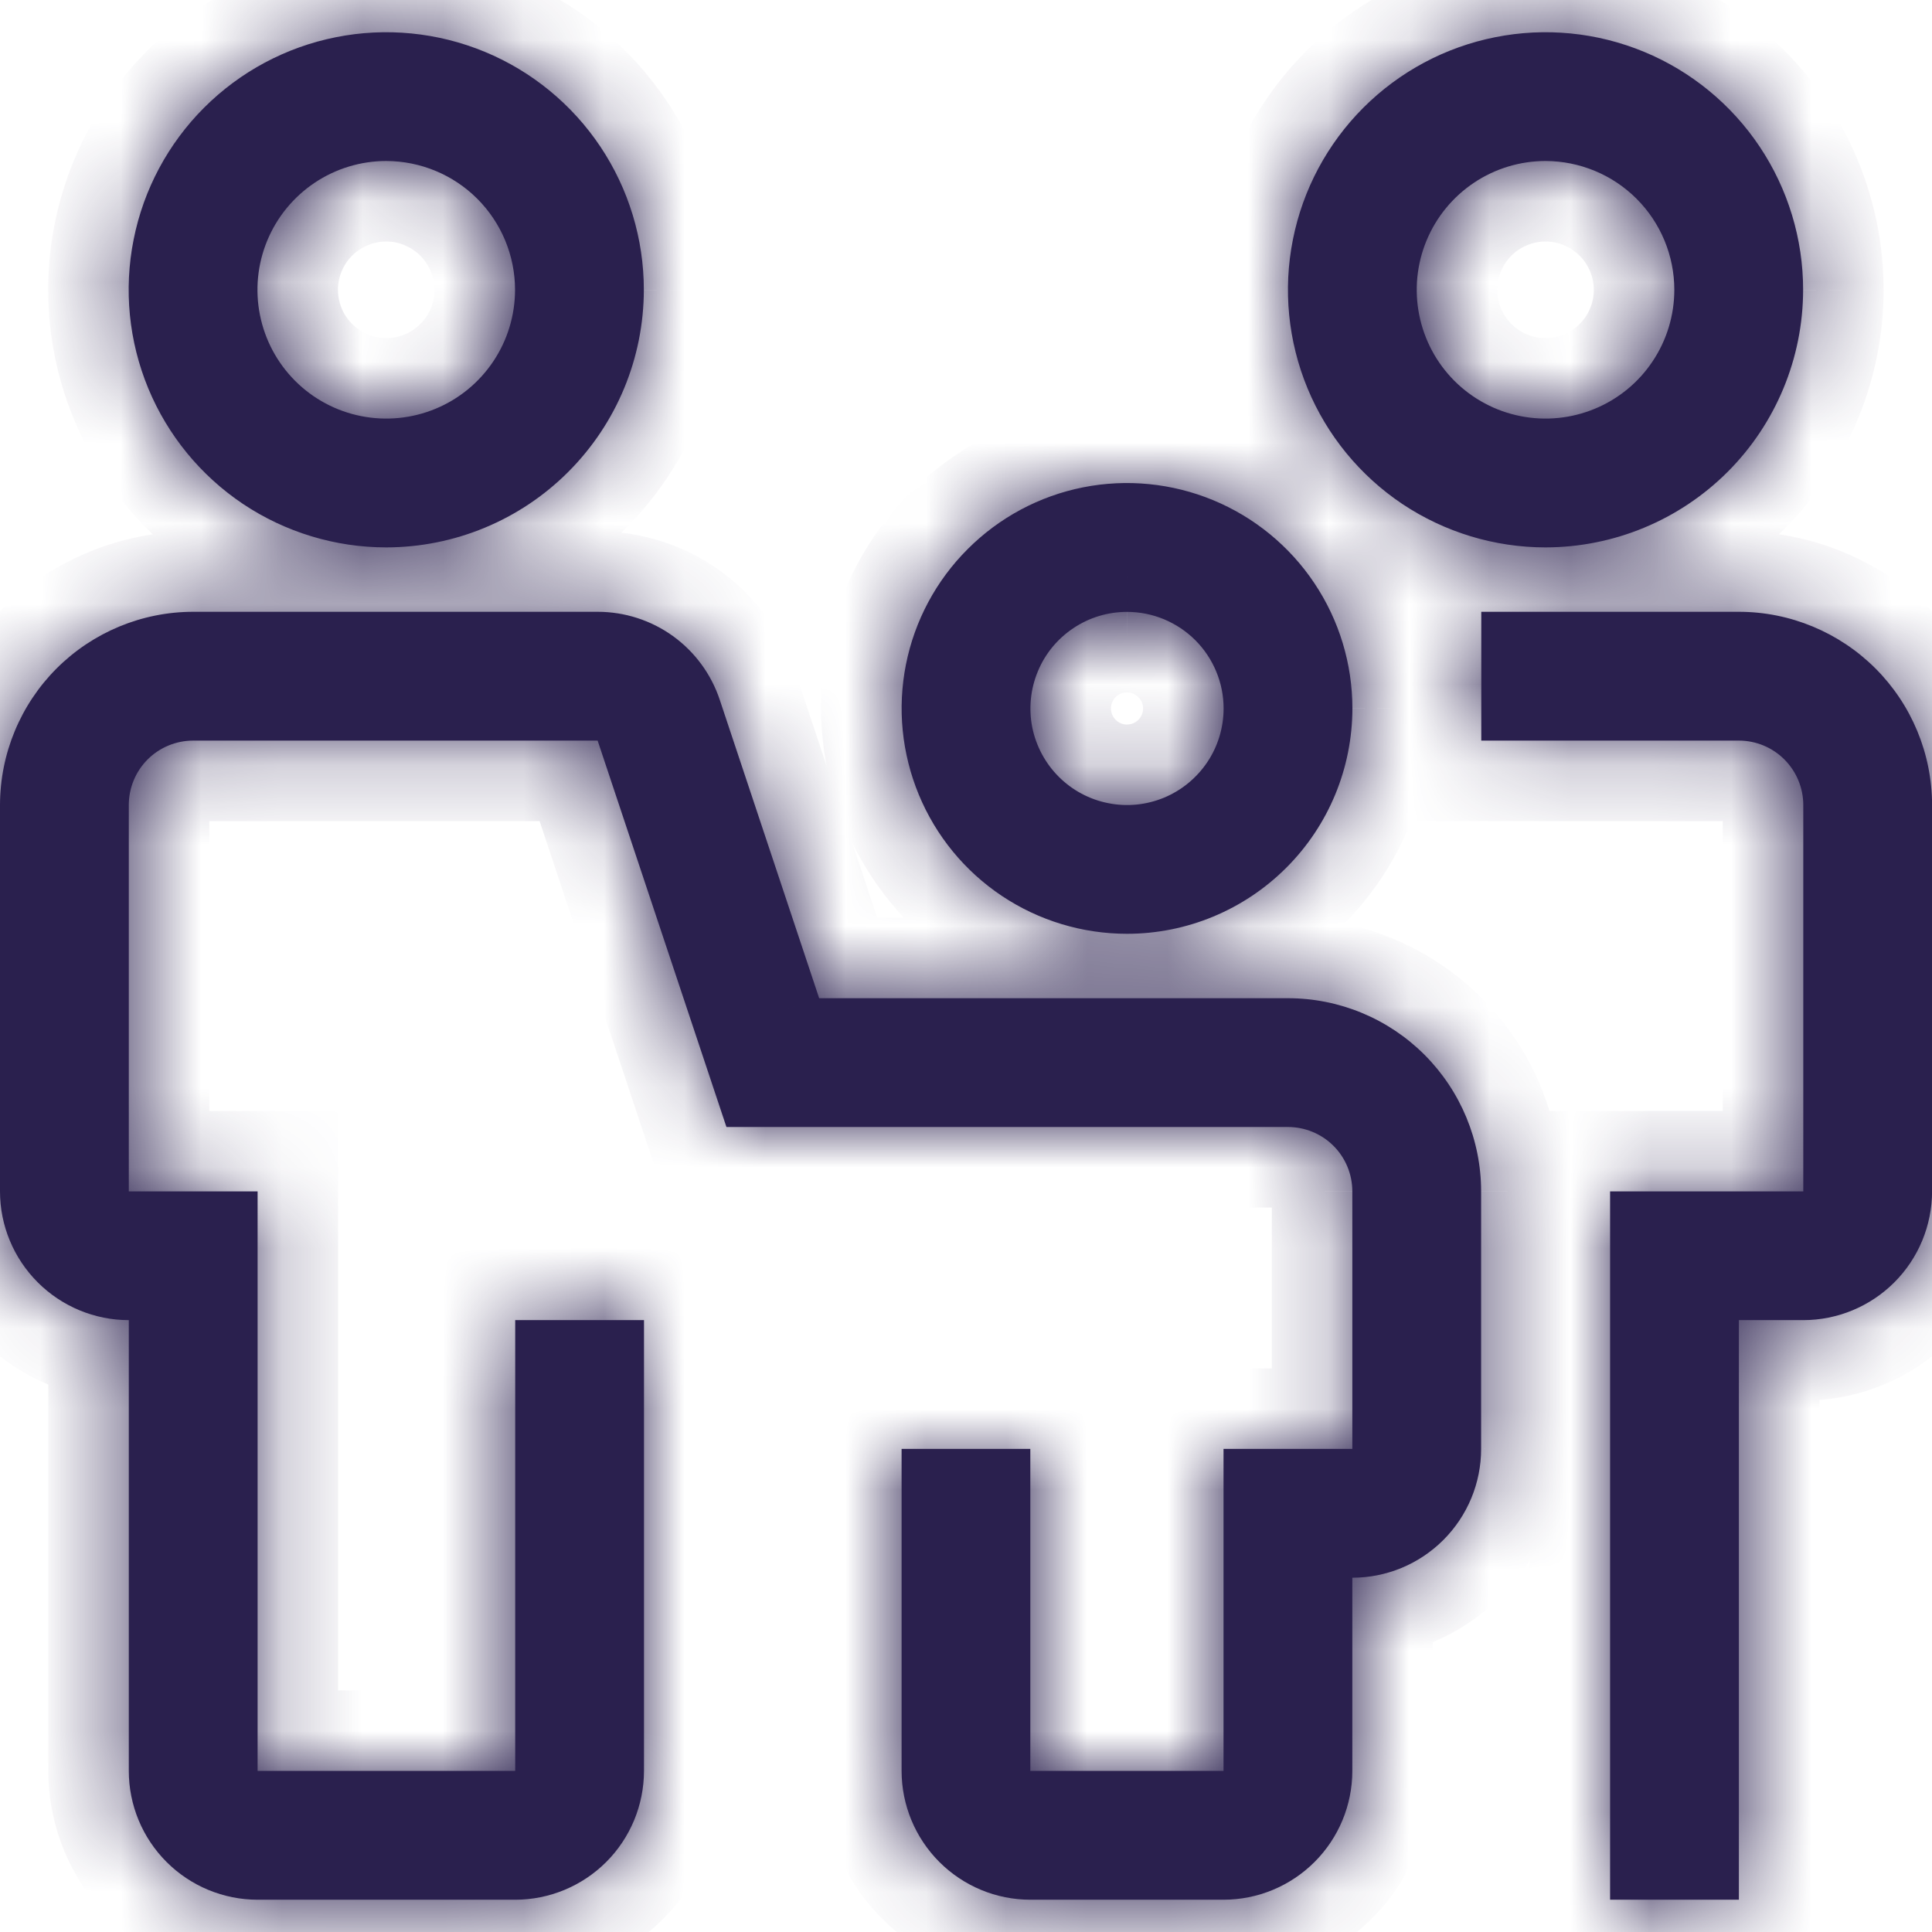
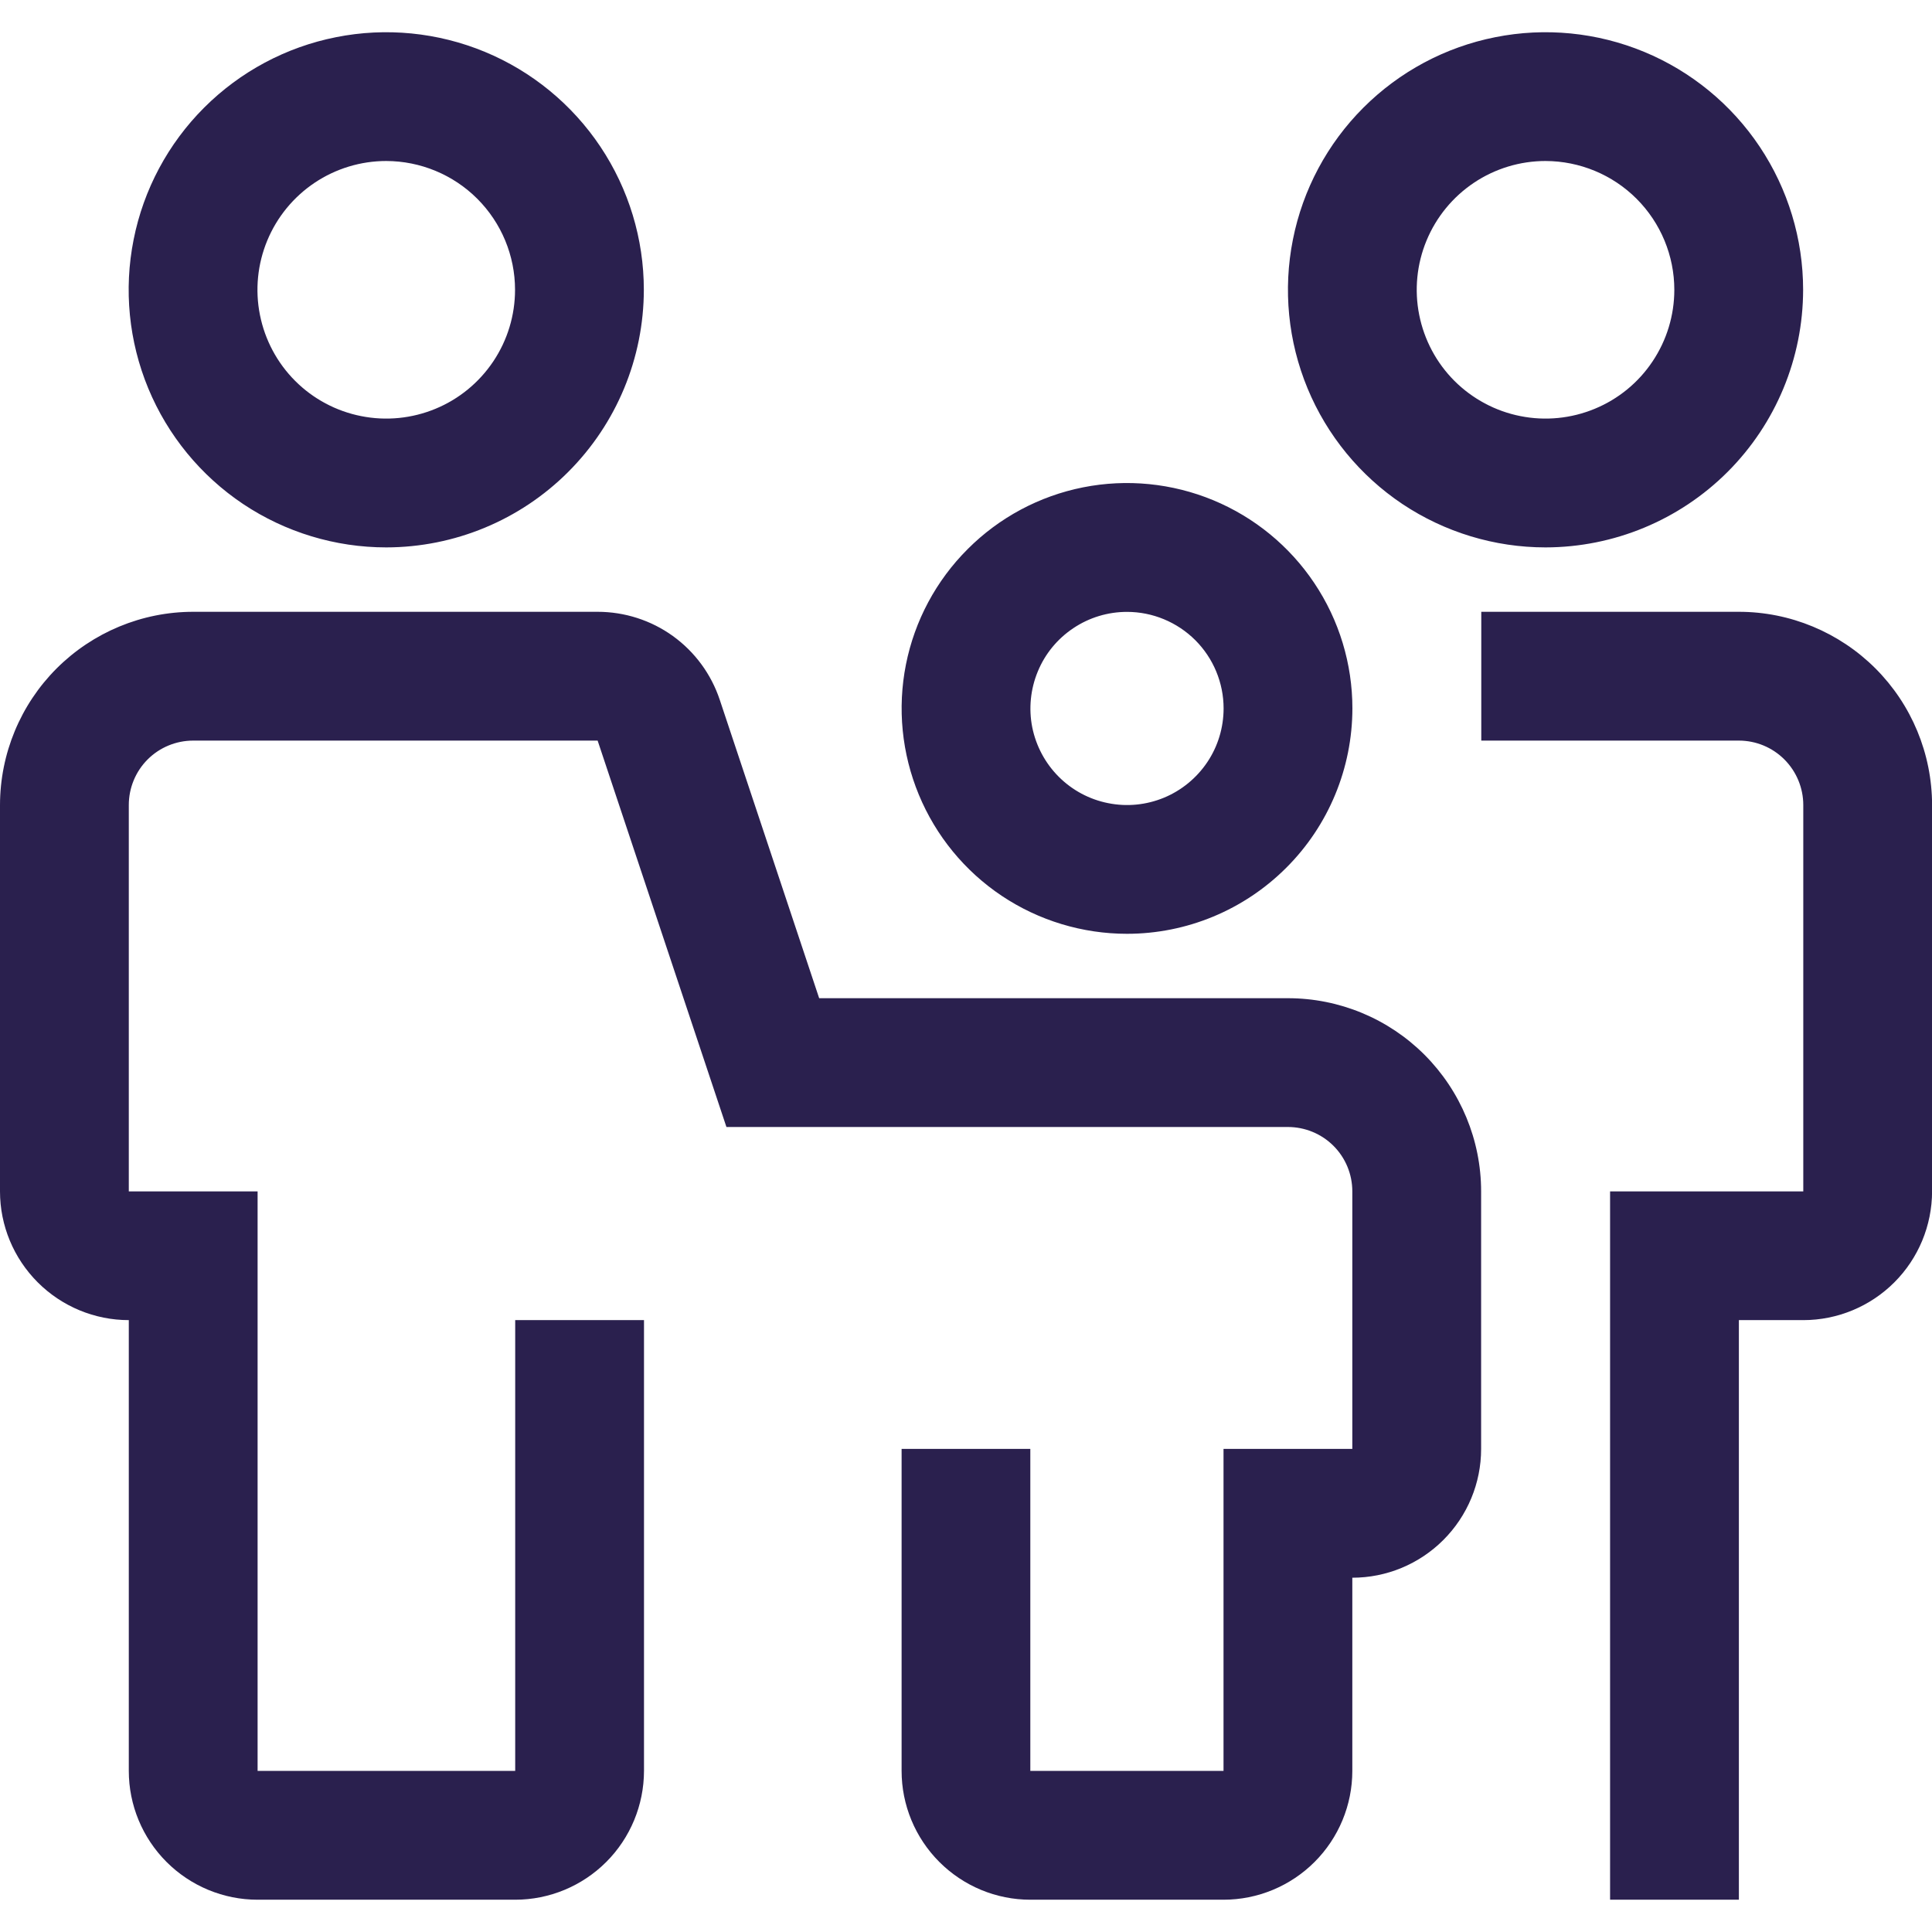
<svg xmlns="http://www.w3.org/2000/svg" width="24" height="24" viewBox="0 0 24 24" fill="none">
  <mask id="path-1-inside-1_1638_2550" fill="white">
-     <path fill-rule="evenodd" clip-rule="evenodd" d="M3.02 6.261C3.546 6.612 4.165 6.8 4.798 6.8C5.646 6.799 6.46 6.462 7.059 5.862C7.659 5.262 7.997 4.449 7.998 3.6C7.998 2.967 7.81 2.349 7.459 1.823C7.107 1.296 6.607 0.886 6.023 0.644C5.438 0.402 4.794 0.338 4.174 0.462C3.553 0.585 2.983 0.89 2.535 1.338C2.088 1.785 1.783 2.355 1.66 2.976C1.536 3.597 1.6 4.24 1.842 4.825C2.084 5.409 2.494 5.909 3.02 6.261ZM3.909 2.27C4.172 2.094 4.482 2 4.798 2C5.222 2.001 5.629 2.169 5.929 2.469C6.229 2.769 6.398 3.176 6.398 3.6C6.398 3.917 6.304 4.226 6.128 4.489C5.952 4.752 5.703 4.957 5.41 5.078C5.118 5.199 4.796 5.231 4.486 5.169C4.176 5.108 3.89 4.955 3.667 4.732C3.443 4.508 3.291 4.223 3.229 3.912C3.167 3.602 3.199 3.28 3.32 2.988C3.441 2.696 3.646 2.446 3.909 2.27ZM15.199 23.599H12.799C12.375 23.599 11.969 23.43 11.669 23.13C11.369 22.83 11.2 22.423 11.2 21.999V17.999H12.799V21.999H15.199V17.999H16.799V14.8C16.799 14.587 16.715 14.384 16.565 14.234C16.415 14.084 16.211 14 15.999 14H9.024L7.424 9.2H2.4C2.188 9.2 1.984 9.284 1.834 9.434C1.684 9.584 1.6 9.788 1.6 10V14.8H3.2V21.999H6.4V16.399H8V21.999C7.999 22.423 7.831 22.83 7.531 23.13C7.231 23.43 6.824 23.599 6.4 23.599H3.2C2.776 23.599 2.369 23.43 2.069 23.13C1.769 22.83 1.6 22.423 1.6 21.999V16.399C1.176 16.399 0.769 16.23 0.469 15.93C0.169 15.63 0 15.224 0 14.8V10C0.001 9.363 0.254 8.753 0.704 8.303C1.154 7.854 1.764 7.6 2.4 7.6H7.424C7.759 7.6 8.087 7.705 8.359 7.901C8.632 8.098 8.835 8.375 8.941 8.693L10.176 12.4H15.999C16.636 12.4 17.246 12.653 17.696 13.103C18.145 13.553 18.399 14.163 18.399 14.8V17.999C18.399 18.424 18.23 18.83 17.93 19.13C17.63 19.43 17.224 19.599 16.799 19.599V21.999C16.799 22.423 16.63 22.83 16.33 23.13C16.03 23.43 15.623 23.599 15.199 23.599ZM21.601 23.599H20.001V14.8H22.401V10C22.401 9.788 22.316 9.584 22.166 9.434C22.016 9.284 21.813 9.2 21.601 9.2H18.401V7.6H21.601C22.237 7.6 22.847 7.854 23.297 8.303C23.747 8.753 24 9.363 24.001 10V14.8C24 15.224 23.832 15.63 23.532 15.93C23.232 16.23 22.825 16.399 22.401 16.399H21.601V23.599ZM19.199 6.8C18.566 6.8 17.948 6.612 17.421 6.261C16.895 5.909 16.485 5.409 16.243 4.825C16.001 4.24 15.937 3.597 16.061 2.976C16.184 2.355 16.489 1.785 16.936 1.338C17.384 0.89 17.954 0.585 18.575 0.462C19.196 0.338 19.839 0.402 20.424 0.644C21.008 0.886 21.508 1.296 21.86 1.823C22.211 2.349 22.399 2.967 22.399 3.6C22.398 4.449 22.061 5.262 21.461 5.862C20.861 6.462 20.047 6.799 19.199 6.8ZM19.199 2C18.883 2 18.573 2.094 18.31 2.27C18.047 2.446 17.842 2.696 17.721 2.988C17.6 3.28 17.568 3.602 17.63 3.912C17.692 4.223 17.844 4.508 18.068 4.732C18.292 4.955 18.577 5.108 18.887 5.169C19.197 5.231 19.519 5.199 19.811 5.078C20.104 4.957 20.354 4.752 20.529 4.489C20.705 4.226 20.799 3.917 20.799 3.6C20.799 3.176 20.63 2.769 20.33 2.469C20.03 2.169 19.623 2.001 19.199 2ZM12.445 11.129C12.905 11.436 13.447 11.6 14 11.6C14.743 11.6 15.454 11.304 15.979 10.779C16.504 10.255 16.799 9.543 16.8 8.8C16.8 8.247 16.636 7.705 16.328 7.245C16.021 6.785 15.583 6.426 15.072 6.214C14.56 6.002 13.997 5.946 13.454 6.054C12.911 6.162 12.412 6.429 12.021 6.821C11.629 7.212 11.362 7.711 11.254 8.254C11.146 8.797 11.202 9.36 11.414 9.872C11.626 10.384 11.984 10.821 12.445 11.129ZM13.334 7.803C13.531 7.671 13.763 7.601 14 7.601C14.318 7.601 14.623 7.728 14.848 7.952C15.073 8.177 15.2 8.482 15.2 8.8C15.2 9.038 15.13 9.27 14.998 9.467C14.866 9.664 14.679 9.818 14.46 9.909C14.24 10 13.999 10.024 13.766 9.977C13.533 9.931 13.32 9.817 13.152 9.649C12.984 9.481 12.87 9.267 12.823 9.035C12.777 8.802 12.801 8.561 12.892 8.341C12.982 8.122 13.136 7.935 13.334 7.803Z" />
-   </mask>
+     </mask>
  <path fill-rule="evenodd" clip-rule="evenodd" d="M3.02 6.261C3.546 6.612 4.165 6.8 4.798 6.8C5.646 6.799 6.46 6.462 7.059 5.862C7.659 5.262 7.997 4.449 7.998 3.6C7.998 2.967 7.81 2.349 7.459 1.823C7.107 1.296 6.607 0.886 6.023 0.644C5.438 0.402 4.794 0.338 4.174 0.462C3.553 0.585 2.983 0.89 2.535 1.338C2.088 1.785 1.783 2.355 1.66 2.976C1.536 3.597 1.6 4.24 1.842 4.825C2.084 5.409 2.494 5.909 3.02 6.261ZM3.909 2.27C4.172 2.094 4.482 2 4.798 2C5.222 2.001 5.629 2.169 5.929 2.469C6.229 2.769 6.398 3.176 6.398 3.6C6.398 3.917 6.304 4.226 6.128 4.489C5.952 4.752 5.703 4.957 5.41 5.078C5.118 5.199 4.796 5.231 4.486 5.169C4.176 5.108 3.89 4.955 3.667 4.732C3.443 4.508 3.291 4.223 3.229 3.912C3.167 3.602 3.199 3.28 3.32 2.988C3.441 2.696 3.646 2.446 3.909 2.27ZM15.199 23.599H12.799C12.375 23.599 11.969 23.43 11.669 23.13C11.369 22.83 11.2 22.423 11.2 21.999V17.999H12.799V21.999H15.199V17.999H16.799V14.8C16.799 14.587 16.715 14.384 16.565 14.234C16.415 14.084 16.211 14 15.999 14H9.024L7.424 9.2H2.4C2.188 9.2 1.984 9.284 1.834 9.434C1.684 9.584 1.6 9.788 1.6 10V14.8H3.2V21.999H6.4V16.399H8V21.999C7.999 22.423 7.831 22.83 7.531 23.13C7.231 23.43 6.824 23.599 6.4 23.599H3.2C2.776 23.599 2.369 23.43 2.069 23.13C1.769 22.83 1.6 22.423 1.6 21.999V16.399C1.176 16.399 0.769 16.23 0.469 15.93C0.169 15.63 0 15.224 0 14.8V10C0.001 9.363 0.254 8.753 0.704 8.303C1.154 7.854 1.764 7.6 2.4 7.6H7.424C7.759 7.6 8.087 7.705 8.359 7.901C8.632 8.098 8.835 8.375 8.941 8.693L10.176 12.4H15.999C16.636 12.4 17.246 12.653 17.696 13.103C18.145 13.553 18.399 14.163 18.399 14.8V17.999C18.399 18.424 18.23 18.83 17.93 19.13C17.63 19.43 17.224 19.599 16.799 19.599V21.999C16.799 22.423 16.63 22.83 16.33 23.13C16.03 23.43 15.623 23.599 15.199 23.599ZM21.601 23.599H20.001V14.8H22.401V10C22.401 9.788 22.316 9.584 22.166 9.434C22.016 9.284 21.813 9.2 21.601 9.2H18.401V7.6H21.601C22.237 7.6 22.847 7.854 23.297 8.303C23.747 8.753 24 9.363 24.001 10V14.8C24 15.224 23.832 15.63 23.532 15.93C23.232 16.23 22.825 16.399 22.401 16.399H21.601V23.599ZM19.199 6.8C18.566 6.8 17.948 6.612 17.421 6.261C16.895 5.909 16.485 5.409 16.243 4.825C16.001 4.24 15.937 3.597 16.061 2.976C16.184 2.355 16.489 1.785 16.936 1.338C17.384 0.89 17.954 0.585 18.575 0.462C19.196 0.338 19.839 0.402 20.424 0.644C21.008 0.886 21.508 1.296 21.86 1.823C22.211 2.349 22.399 2.967 22.399 3.6C22.398 4.449 22.061 5.262 21.461 5.862C20.861 6.462 20.047 6.799 19.199 6.8ZM19.199 2C18.883 2 18.573 2.094 18.31 2.27C18.047 2.446 17.842 2.696 17.721 2.988C17.6 3.28 17.568 3.602 17.63 3.912C17.692 4.223 17.844 4.508 18.068 4.732C18.292 4.955 18.577 5.108 18.887 5.169C19.197 5.231 19.519 5.199 19.811 5.078C20.104 4.957 20.354 4.752 20.529 4.489C20.705 4.226 20.799 3.917 20.799 3.6C20.799 3.176 20.63 2.769 20.33 2.469C20.03 2.169 19.623 2.001 19.199 2ZM12.445 11.129C12.905 11.436 13.447 11.6 14 11.6C14.743 11.6 15.454 11.304 15.979 10.779C16.504 10.255 16.799 9.543 16.8 8.8C16.8 8.247 16.636 7.705 16.328 7.245C16.021 6.785 15.583 6.426 15.072 6.214C14.56 6.002 13.997 5.946 13.454 6.054C12.911 6.162 12.412 6.429 12.021 6.821C11.629 7.212 11.362 7.711 11.254 8.254C11.146 8.797 11.202 9.36 11.414 9.872C11.626 10.384 11.984 10.821 12.445 11.129ZM13.334 7.803C13.531 7.671 13.763 7.601 14 7.601C14.318 7.601 14.623 7.728 14.848 7.952C15.073 8.177 15.2 8.482 15.2 8.8C15.2 9.038 15.13 9.27 14.998 9.467C14.866 9.664 14.679 9.818 14.46 9.909C14.24 10 13.999 10.024 13.766 9.977C13.533 9.931 13.32 9.817 13.152 9.649C12.984 9.481 12.87 9.267 12.823 9.035C12.777 8.802 12.801 8.561 12.892 8.341C12.982 8.122 13.136 7.935 13.334 7.803Z" fill="#2A204E" />
  <path d="M4.798 6.8V7.8L4.799 7.8L4.798 6.8ZM3.02 6.261L2.465 7.092L2.465 7.092L3.02 6.261ZM7.998 3.6L8.998 3.602V3.6H7.998ZM7.459 1.823L6.627 2.378L6.627 2.378L7.459 1.823ZM6.023 0.644L6.405 -0.28L6.023 0.644ZM4.174 0.462L4.369 1.443L4.174 0.462ZM2.535 1.338L1.828 0.631V0.631L2.535 1.338ZM1.66 2.976L2.64 3.171L1.66 2.976ZM1.842 4.825L0.918 5.207L1.842 4.825ZM4.798 2L4.799 1H4.798V2ZM3.909 2.27L4.465 3.101L4.465 3.101L3.909 2.27ZM5.929 2.469L6.636 1.762V1.762L5.929 2.469ZM6.398 3.6H7.398L7.398 3.599L6.398 3.6ZM6.128 4.489L6.96 5.045L6.96 5.045L6.128 4.489ZM5.41 5.078L5.028 4.155L5.028 4.155L5.41 5.078ZM3.667 4.732L4.374 4.024L4.374 4.024L3.667 4.732ZM3.229 3.912L4.21 3.717V3.717L3.229 3.912ZM12.799 23.599L12.798 24.599H12.799V23.599ZM15.199 23.599V24.599H15.2L15.199 23.599ZM11.2 21.999H10.2L10.2 22L11.2 21.999ZM11.2 17.999V16.999H10.2V17.999H11.2ZM12.799 17.999H13.799V16.999H12.799V17.999ZM12.799 21.999H11.799V22.999H12.799V21.999ZM15.199 21.999V22.999H16.199V21.999H15.199ZM15.199 17.999V16.999H14.199V17.999H15.199ZM16.799 17.999V18.999H17.799V17.999H16.799ZM16.799 14.8H17.799V14.799L16.799 14.8ZM15.999 14L16 13H15.999V14ZM9.024 14L8.075 14.316L8.303 15H9.024V14ZM7.424 9.2L8.372 8.884L8.144 8.2H7.424V9.2ZM2.4 9.2V8.2L2.399 8.2L2.4 9.2ZM1.6 10L0.6 9.999V10H1.6ZM1.6 14.8H0.6V15.8H1.6V14.8ZM3.2 14.8H4.2V13.8H3.2V14.8ZM3.2 21.999H2.2V22.999H3.2V21.999ZM6.4 21.999V22.999H7.4V21.999H6.4ZM6.4 16.399V15.399H5.4V16.399H6.4ZM8 16.399H9V15.399H8V16.399ZM8 21.999L9 22V21.999H8ZM6.4 23.599V24.599H6.401L6.4 23.599ZM3.2 23.599L3.199 24.599H3.2V23.599ZM2.069 23.13L1.362 23.837H1.362L2.069 23.13ZM1.6 21.999H0.6L0.6 22L1.6 21.999ZM1.6 16.399H2.6V15.4L1.601 15.399L1.6 16.399ZM0.469 15.93L-0.238 16.637H-0.238L0.469 15.93ZM0 14.8H-1L-1 14.8L0 14.8ZM0 10L-1 9.999V10H0ZM0.704 8.303L1.411 9.011H1.411L0.704 8.303ZM2.4 7.6V6.6L2.399 6.6L2.4 7.6ZM7.424 7.6V8.6H7.424L7.424 7.6ZM8.359 7.901L7.774 8.713L7.774 8.713L8.359 7.901ZM8.941 8.693L7.992 9.009L7.992 9.009L8.941 8.693ZM10.176 12.4L9.227 12.716L9.455 13.4H10.176V12.4ZM15.999 12.4L16 11.4H15.999V12.4ZM18.399 14.8H19.399V14.799L18.399 14.8ZM18.399 17.999L19.399 18V17.999H18.399ZM16.799 19.599L16.798 18.599L15.799 18.6V19.599H16.799ZM16.799 21.999L17.799 22V21.999H16.799ZM20.001 23.599H19.001V24.599H20.001V23.599ZM21.601 23.599V24.599H22.601V23.599H21.601ZM20.001 14.8V13.8H19.001V14.8H20.001ZM22.401 14.8V15.8H23.401V14.8H22.401ZM22.401 10H23.401V9.999L22.401 10ZM21.601 9.2L21.602 8.2H21.601V9.2ZM18.401 9.2H17.401V10.2H18.401V9.2ZM18.401 7.6V6.6H17.401V7.6H18.401ZM21.601 7.6L21.602 6.6H21.601V7.6ZM24.001 10H25.001V9.999L24.001 10ZM24.001 14.8L25.001 14.8V14.8H24.001ZM22.401 16.399V17.399H22.402L22.401 16.399ZM21.601 16.399V15.399H20.601V16.399H21.601ZM17.421 6.261L16.866 7.092V7.092L17.421 6.261ZM19.199 6.8V7.8L19.2 7.8L19.199 6.8ZM16.243 4.825L17.167 4.442L16.243 4.825ZM16.061 2.976L15.08 2.781V2.781L16.061 2.976ZM16.936 1.338L16.229 0.631L16.229 0.631L16.936 1.338ZM20.424 0.644L20.806 -0.28L20.424 0.644ZM21.86 1.823L22.691 1.267L22.691 1.267L21.86 1.823ZM22.399 3.6L23.399 3.602V3.6H22.399ZM18.31 2.27L17.755 1.438L17.755 1.438L18.31 2.27ZM19.199 2L19.2 1H19.199V2ZM18.068 4.732L17.361 5.439L17.361 5.439L18.068 4.732ZM19.811 5.078L19.429 4.155L19.429 4.155L19.811 5.078ZM20.529 4.489L21.361 5.045L21.361 5.045L20.529 4.489ZM20.799 3.6H21.799V3.599L20.799 3.6ZM20.33 2.469L21.037 1.762V1.762L20.33 2.469ZM14 11.6V12.6L14.001 12.6L14 11.6ZM12.445 11.129L13 10.297H13L12.445 11.129ZM15.979 10.779L16.686 11.486L15.979 10.779ZM16.8 8.8L17.8 8.802V8.8H16.8ZM16.328 7.245L17.16 6.689V6.689L16.328 7.245ZM15.072 6.214L14.689 7.138L14.689 7.138L15.072 6.214ZM12.021 6.821L11.313 6.114V6.114L12.021 6.821ZM11.254 8.254L12.235 8.449V8.449L11.254 8.254ZM11.414 9.872L10.49 10.255L10.49 10.255L11.414 9.872ZM14 7.601L14.002 6.601H14V7.601ZM13.334 7.803L13.889 8.634L13.889 8.634L13.334 7.803ZM15.2 8.8H16.2V8.799L15.2 8.8ZM14.46 9.909L14.842 10.833L14.842 10.833L14.46 9.909ZM13.766 9.977L13.571 10.958L13.571 10.958L13.766 9.977ZM12.892 8.341L13.816 8.724V8.724L12.892 8.341ZM4.798 5.8C4.363 5.8 3.938 5.671 3.576 5.429L2.465 7.092C3.155 7.554 3.967 7.8 4.798 7.8V5.8ZM6.352 5.155C5.94 5.567 5.38 5.799 4.797 5.8L4.799 7.8C5.912 7.799 6.979 7.356 7.767 6.569L6.352 5.155ZM6.998 3.599C6.997 4.183 6.765 4.742 6.352 5.155L7.767 6.569C8.554 5.782 8.996 4.715 8.998 3.602L6.998 3.599ZM6.627 2.378C6.869 2.74 6.998 3.165 6.998 3.6H8.998C8.998 2.77 8.752 1.958 8.29 1.267L6.627 2.378ZM5.64 1.568C6.042 1.734 6.385 2.016 6.627 2.378L8.29 1.267C7.829 0.576 7.173 0.038 6.405 -0.28L5.64 1.568ZM4.369 1.443C4.796 1.358 5.238 1.401 5.64 1.568L6.405 -0.28C5.638 -0.598 4.793 -0.681 3.979 -0.519L4.369 1.443ZM3.242 2.045C3.55 1.737 3.942 1.528 4.369 1.443L3.979 -0.519C3.164 -0.357 2.416 0.043 1.828 0.631L3.242 2.045ZM2.64 3.171C2.725 2.744 2.935 2.352 3.242 2.045L1.828 0.631C1.241 1.218 0.841 1.966 0.679 2.781L2.64 3.171ZM2.766 4.442C2.599 4.04 2.556 3.598 2.64 3.171L0.679 2.781C0.517 3.596 0.6 4.44 0.918 5.207L2.766 4.442ZM3.576 5.429C3.214 5.188 2.932 4.844 2.766 4.442L0.918 5.207C1.236 5.975 1.774 6.631 2.465 7.092L3.576 5.429ZM4.798 1C4.284 1 3.781 1.153 3.354 1.438L4.465 3.101C4.563 3.036 4.679 3 4.798 3V1ZM6.636 1.762C6.149 1.275 5.488 1.001 4.799 1L4.797 3C4.956 3 5.109 3.064 5.222 3.177L6.636 1.762ZM7.398 3.599C7.397 2.91 7.123 2.25 6.636 1.762L5.222 3.177C5.334 3.289 5.398 3.442 5.398 3.601L7.398 3.599ZM6.96 5.045C7.245 4.617 7.398 4.114 7.398 3.6H5.398C5.398 3.719 5.363 3.835 5.297 3.934L6.96 5.045ZM5.793 6.002C6.268 5.805 6.674 5.472 6.96 5.045L5.297 3.934C5.231 4.032 5.137 4.109 5.028 4.155L5.793 6.002ZM4.291 6.15C4.795 6.251 5.318 6.199 5.793 6.002L5.028 4.155C4.918 4.2 4.797 4.212 4.681 4.189L4.291 6.15ZM2.96 5.439C3.323 5.802 3.786 6.05 4.291 6.15L4.681 4.189C4.565 4.166 4.458 4.108 4.374 4.024L2.96 5.439ZM2.248 4.107C2.348 4.612 2.596 5.075 2.96 5.439L4.374 4.024C4.29 3.941 4.233 3.834 4.21 3.717L2.248 4.107ZM2.396 2.605C2.199 3.08 2.148 3.603 2.248 4.107L4.21 3.717C4.186 3.601 4.198 3.48 4.244 3.371L2.396 2.605ZM3.354 1.438C2.926 1.724 2.593 2.13 2.396 2.605L4.244 3.371C4.289 3.261 4.366 3.167 4.465 3.101L3.354 1.438ZM12.799 24.599H15.199V22.599H12.799V24.599ZM10.961 23.837C11.449 24.324 12.109 24.599 12.798 24.599L12.8 22.599C12.641 22.599 12.488 22.536 12.376 22.423L10.961 23.837ZM10.2 22C10.2 22.689 10.474 23.35 10.961 23.837L12.376 22.423C12.263 22.31 12.2 22.158 12.2 21.998L10.2 22ZM10.2 17.999V21.999H12.2V17.999H10.2ZM12.799 16.999H11.2V18.999H12.799V16.999ZM13.799 21.999V17.999H11.799V21.999H13.799ZM15.199 20.999H12.799V22.999H15.199V20.999ZM14.199 17.999V21.999H16.199V17.999H14.199ZM16.799 16.999H15.199V18.999H16.799V16.999ZM15.799 14.8V17.999H17.799V14.8H15.799ZM15.858 14.941C15.82 14.904 15.799 14.853 15.799 14.8L17.799 14.799C17.799 14.322 17.609 13.864 17.272 13.527L15.858 14.941ZM15.998 15C15.945 14.999 15.895 14.979 15.858 14.941L17.272 13.527C16.935 13.19 16.477 13 16 13L15.998 15ZM9.024 15H15.999V13H9.024V15ZM6.475 9.516L8.075 14.316L9.972 13.683L8.372 8.884L6.475 9.516ZM2.4 10.2H7.424V8.2H2.4V10.2ZM2.542 10.141C2.504 10.179 2.454 10.2 2.401 10.2L2.399 8.2C1.922 8.2 1.465 8.39 1.127 8.727L2.542 10.141ZM2.6 10.001C2.6 10.053 2.579 10.104 2.542 10.141L1.127 8.727C0.79 9.064 0.6 9.522 0.6 9.999L2.6 10.001ZM2.6 14.8V10H0.6V14.8H2.6ZM3.2 13.8H1.6V15.8H3.2V13.8ZM4.2 21.999V14.8H2.2V21.999H4.2ZM6.4 20.999H3.2V22.999H6.4V20.999ZM5.4 16.399V21.999H7.4V16.399H5.4ZM8 15.399H6.4V17.399H8V15.399ZM9 21.999V16.399H7V21.999H9ZM8.238 23.837C8.725 23.35 8.999 22.689 9 22L7 21.998C6.999 22.158 6.936 22.31 6.823 22.423L8.238 23.837ZM6.401 24.599C7.09 24.599 7.75 24.324 8.238 23.837L6.823 22.423C6.711 22.536 6.558 22.599 6.399 22.599L6.401 24.599ZM3.2 24.599H6.4V22.599H3.2V24.599ZM1.362 23.837C1.849 24.324 2.51 24.599 3.199 24.599L3.201 22.599C3.042 22.599 2.889 22.536 2.776 22.423L1.362 23.837ZM0.6 22C0.601 22.689 0.875 23.35 1.362 23.837L2.776 22.423C2.663 22.31 2.6 22.158 2.6 21.998L0.6 22ZM0.6 16.399V21.999H2.6V16.399H0.6ZM-0.238 16.637C0.249 17.125 0.91 17.399 1.599 17.399L1.601 15.399C1.442 15.399 1.289 15.336 1.176 15.223L-0.238 16.637ZM-1 14.8C-0.999 15.49 -0.725 16.15 -0.238 16.637L1.176 15.223C1.064 15.111 1 14.958 1 14.799L-1 14.8ZM-1 10V14.8H1V10H-1ZM-0.003 7.596C-0.641 8.234 -0.999 9.098 -1 9.999L1 10.001C1 9.629 1.148 9.273 1.411 9.011L-0.003 7.596ZM2.399 6.6C1.498 6.601 0.634 6.959 -0.003 7.596L1.411 9.011C1.673 8.748 2.029 8.6 2.401 8.6L2.399 6.6ZM7.424 6.6H2.4V8.6H7.424V6.6ZM8.944 7.09C8.501 6.771 7.969 6.6 7.423 6.6L7.424 8.6C7.55 8.6 7.673 8.639 7.774 8.713L8.944 7.09ZM9.89 8.378C9.718 7.86 9.387 7.409 8.944 7.09L7.774 8.713C7.876 8.786 7.953 8.89 7.992 9.009L9.89 8.378ZM11.124 12.084L9.89 8.377L7.992 9.009L9.227 12.716L11.124 12.084ZM15.999 11.4H10.176V13.4H15.999V11.4ZM18.403 12.396C17.765 11.759 16.901 11.4 16 11.4L15.998 13.4C16.37 13.4 16.726 13.548 16.988 13.81L18.403 12.396ZM19.399 14.799C19.398 13.897 19.04 13.033 18.403 12.396L16.988 13.81C17.251 14.073 17.399 14.429 17.399 14.8L19.399 14.799ZM19.399 17.999V14.8H17.399V17.999H19.399ZM18.637 19.837C19.125 19.35 19.398 18.689 19.399 18L17.399 17.998C17.399 18.158 17.336 18.311 17.223 18.423L18.637 19.837ZM16.8 20.599C17.489 20.599 18.15 20.325 18.637 19.837L17.223 18.423C17.11 18.536 16.958 18.599 16.798 18.599L16.8 20.599ZM17.799 21.999V19.599H15.799V21.999H17.799ZM17.037 23.837C17.524 23.35 17.799 22.689 17.799 22L15.799 21.998C15.799 22.158 15.736 22.31 15.623 22.423L17.037 23.837ZM15.2 24.599C15.889 24.599 16.55 24.324 17.037 23.837L15.623 22.423C15.51 22.536 15.358 22.599 15.198 22.599L15.2 24.599ZM20.001 24.599H21.601V22.599H20.001V24.599ZM19.001 14.8V23.599H21.001V14.8H19.001ZM22.401 13.8H20.001V15.8H22.401V13.8ZM21.401 10V14.8H23.401V10H21.401ZM21.459 10.141C21.422 10.104 21.401 10.053 21.401 10.001L23.401 9.999C23.4 9.522 23.211 9.064 22.873 8.727L21.459 10.141ZM21.6 10.2C21.547 10.2 21.497 10.179 21.459 10.141L22.873 8.727C22.536 8.39 22.079 8.2 21.602 8.2L21.6 10.2ZM18.401 10.2H21.601V8.2H18.401V10.2ZM17.401 7.6V9.2H19.401V7.6H17.401ZM21.601 6.6H18.401V8.6H21.601V6.6ZM24.004 7.596C23.367 6.959 22.503 6.601 21.602 6.6L21.6 8.6C21.971 8.6 22.327 8.748 22.59 9.011L24.004 7.596ZM25.001 9.999C25 9.098 24.642 8.234 24.004 7.596L22.59 9.011C22.853 9.273 23 9.629 23.001 10.001L25.001 9.999ZM25.001 14.8V10H23.001V14.8H25.001ZM24.239 16.637C24.726 16.15 25 15.49 25.001 14.8L23.001 14.799C23.001 14.958 22.937 15.111 22.825 15.223L24.239 16.637ZM22.402 17.399C23.091 17.399 23.752 17.125 24.239 16.637L22.825 15.223C22.712 15.336 22.559 15.399 22.4 15.399L22.402 17.399ZM21.601 17.399H22.401V15.399H21.601V17.399ZM22.601 23.599V16.399H20.601V23.599H22.601ZM16.866 7.092C17.556 7.554 18.369 7.8 19.199 7.8V5.8C18.764 5.8 18.339 5.671 17.977 5.429L16.866 7.092ZM15.319 5.207C15.637 5.975 16.175 6.631 16.866 7.092L17.977 5.429C17.615 5.188 17.333 4.844 17.167 4.442L15.319 5.207ZM15.08 2.781C14.918 3.596 15.001 4.44 15.319 5.207L17.167 4.442C17 4.04 16.957 3.598 17.042 3.171L15.08 2.781ZM16.229 0.631C15.642 1.218 15.242 1.966 15.08 2.781L17.042 3.171C17.127 2.744 17.336 2.352 17.644 2.045L16.229 0.631ZM18.38 -0.519C17.565 -0.357 16.817 0.043 16.229 0.631L17.644 2.045C17.951 1.737 18.343 1.528 18.77 1.443L18.38 -0.519ZM20.806 -0.28C20.039 -0.598 19.195 -0.681 18.38 -0.519L18.77 1.443C19.197 1.358 19.639 1.401 20.041 1.568L20.806 -0.28ZM22.691 1.267C22.23 0.576 21.574 0.038 20.806 -0.28L20.041 1.568C20.443 1.734 20.787 2.016 21.028 2.378L22.691 1.267ZM23.399 3.6C23.399 2.77 23.153 1.958 22.691 1.267L21.028 2.378C21.27 2.74 21.399 3.165 21.399 3.6H23.399ZM22.168 6.569C22.955 5.782 23.398 4.715 23.399 3.602L21.399 3.599C21.398 4.183 21.166 4.742 20.753 5.155L22.168 6.569ZM19.2 7.8C20.314 7.799 21.381 7.356 22.168 6.569L20.753 5.155C20.341 5.567 19.782 5.799 19.198 5.8L19.2 7.8ZM18.866 3.101C18.965 3.036 19.081 3 19.199 3V1C18.685 1 18.182 1.153 17.755 1.438L18.866 3.101ZM18.645 3.371C18.69 3.261 18.767 3.167 18.866 3.101L17.755 1.438C17.327 1.724 16.994 2.13 16.797 2.605L18.645 3.371ZM18.611 3.717C18.588 3.601 18.599 3.48 18.645 3.371L16.797 2.605C16.6 3.08 16.549 3.603 16.649 4.107L18.611 3.717ZM18.775 4.024C18.691 3.941 18.634 3.834 18.611 3.717L16.649 4.107C16.75 4.612 16.997 5.075 17.361 5.439L18.775 4.024ZM19.082 4.189C18.966 4.166 18.859 4.108 18.775 4.024L17.361 5.439C17.724 5.802 18.188 6.05 18.692 6.15L19.082 4.189ZM19.429 4.155C19.319 4.2 19.198 4.212 19.082 4.189L18.692 6.15C19.196 6.251 19.719 6.199 20.194 6.002L19.429 4.155ZM19.698 3.934C19.632 4.032 19.538 4.109 19.429 4.155L20.194 6.002C20.669 5.805 21.075 5.472 21.361 5.045L19.698 3.934ZM19.799 3.6C19.799 3.719 19.764 3.835 19.698 3.934L21.361 5.045C21.647 4.617 21.799 4.114 21.799 3.6H19.799ZM19.623 3.177C19.736 3.289 19.799 3.442 19.799 3.601L21.799 3.599C21.798 2.91 21.524 2.25 21.037 1.762L19.623 3.177ZM19.198 3C19.358 3 19.51 3.064 19.623 3.177L21.037 1.762C20.55 1.275 19.889 1.001 19.2 1L19.198 3ZM14 10.6C13.644 10.6 13.296 10.495 13 10.297L11.889 11.96C12.514 12.377 13.249 12.6 14 12.6V10.6ZM15.272 10.072C14.934 10.41 14.477 10.6 13.999 10.6L14.001 12.6C15.009 12.599 15.974 12.199 16.686 11.486L15.272 10.072ZM15.8 8.799C15.8 9.277 15.61 9.735 15.272 10.072L16.686 11.486C17.398 10.774 17.799 9.809 17.8 8.802L15.8 8.799ZM15.497 7.801C15.695 8.097 15.8 8.444 15.8 8.8H17.8C17.8 8.049 17.577 7.314 17.16 6.689L15.497 7.801ZM14.689 7.138C15.018 7.274 15.299 7.505 15.497 7.801L17.16 6.689C16.742 6.064 16.149 5.577 15.454 5.29L14.689 7.138ZM13.649 7.035C13.998 6.966 14.36 7.001 14.689 7.138L15.454 5.29C14.76 5.002 13.996 4.927 13.259 5.074L13.649 7.035ZM12.728 7.528C12.979 7.276 13.3 7.105 13.649 7.035L13.259 5.074C12.522 5.22 11.845 5.582 11.313 6.114L12.728 7.528ZM12.235 8.449C12.304 8.1 12.476 7.779 12.728 7.528L11.313 6.114C10.782 6.645 10.42 7.322 10.273 8.059L12.235 8.449ZM12.337 9.489C12.201 9.16 12.165 8.798 12.235 8.449L10.273 8.059C10.127 8.796 10.202 9.56 10.49 10.255L12.337 9.489ZM13 10.297C12.704 10.099 12.474 9.818 12.337 9.489L10.49 10.255C10.777 10.949 11.264 11.542 11.889 11.96L13 10.297ZM14 6.601C13.565 6.601 13.14 6.73 12.778 6.971L13.889 8.634C13.922 8.612 13.961 8.601 14 8.601V6.601ZM15.555 7.245C15.143 6.833 14.585 6.601 14.002 6.601L13.999 8.601C14.052 8.601 14.104 8.622 14.141 8.66L15.555 7.245ZM16.2 8.799C16.2 8.216 15.968 7.657 15.555 7.245L14.141 8.66C14.179 8.697 14.2 8.748 14.2 8.802L16.2 8.799ZM15.829 10.023C16.071 9.661 16.2 9.236 16.2 8.8H14.2C14.2 8.84 14.188 8.879 14.166 8.912L15.829 10.023ZM14.842 10.833C15.244 10.666 15.588 10.384 15.829 10.023L14.166 8.912C14.145 8.944 14.113 8.97 14.077 8.985L14.842 10.833ZM13.571 10.958C13.998 11.043 14.44 10.999 14.842 10.833L14.077 8.985C14.04 9 14 9.004 13.961 8.997L13.571 10.958ZM12.445 10.356C12.752 10.664 13.144 10.873 13.571 10.958L13.961 8.997C13.922 8.989 13.887 8.97 13.859 8.942L12.445 10.356ZM11.843 9.23C11.928 9.656 12.137 10.048 12.445 10.356L13.859 8.942C13.831 8.914 13.812 8.878 13.804 8.839L11.843 9.23ZM11.968 7.959C11.801 8.361 11.758 8.803 11.843 9.23L13.804 8.839C13.796 8.801 13.8 8.76 13.816 8.724L11.968 7.959ZM12.778 6.971C12.416 7.213 12.134 7.557 11.968 7.959L13.816 8.724C13.831 8.687 13.856 8.656 13.889 8.634L12.778 6.971Z" fill="#2A204E" mask="url(#path-1-inside-1_1638_2550)" />
</svg>